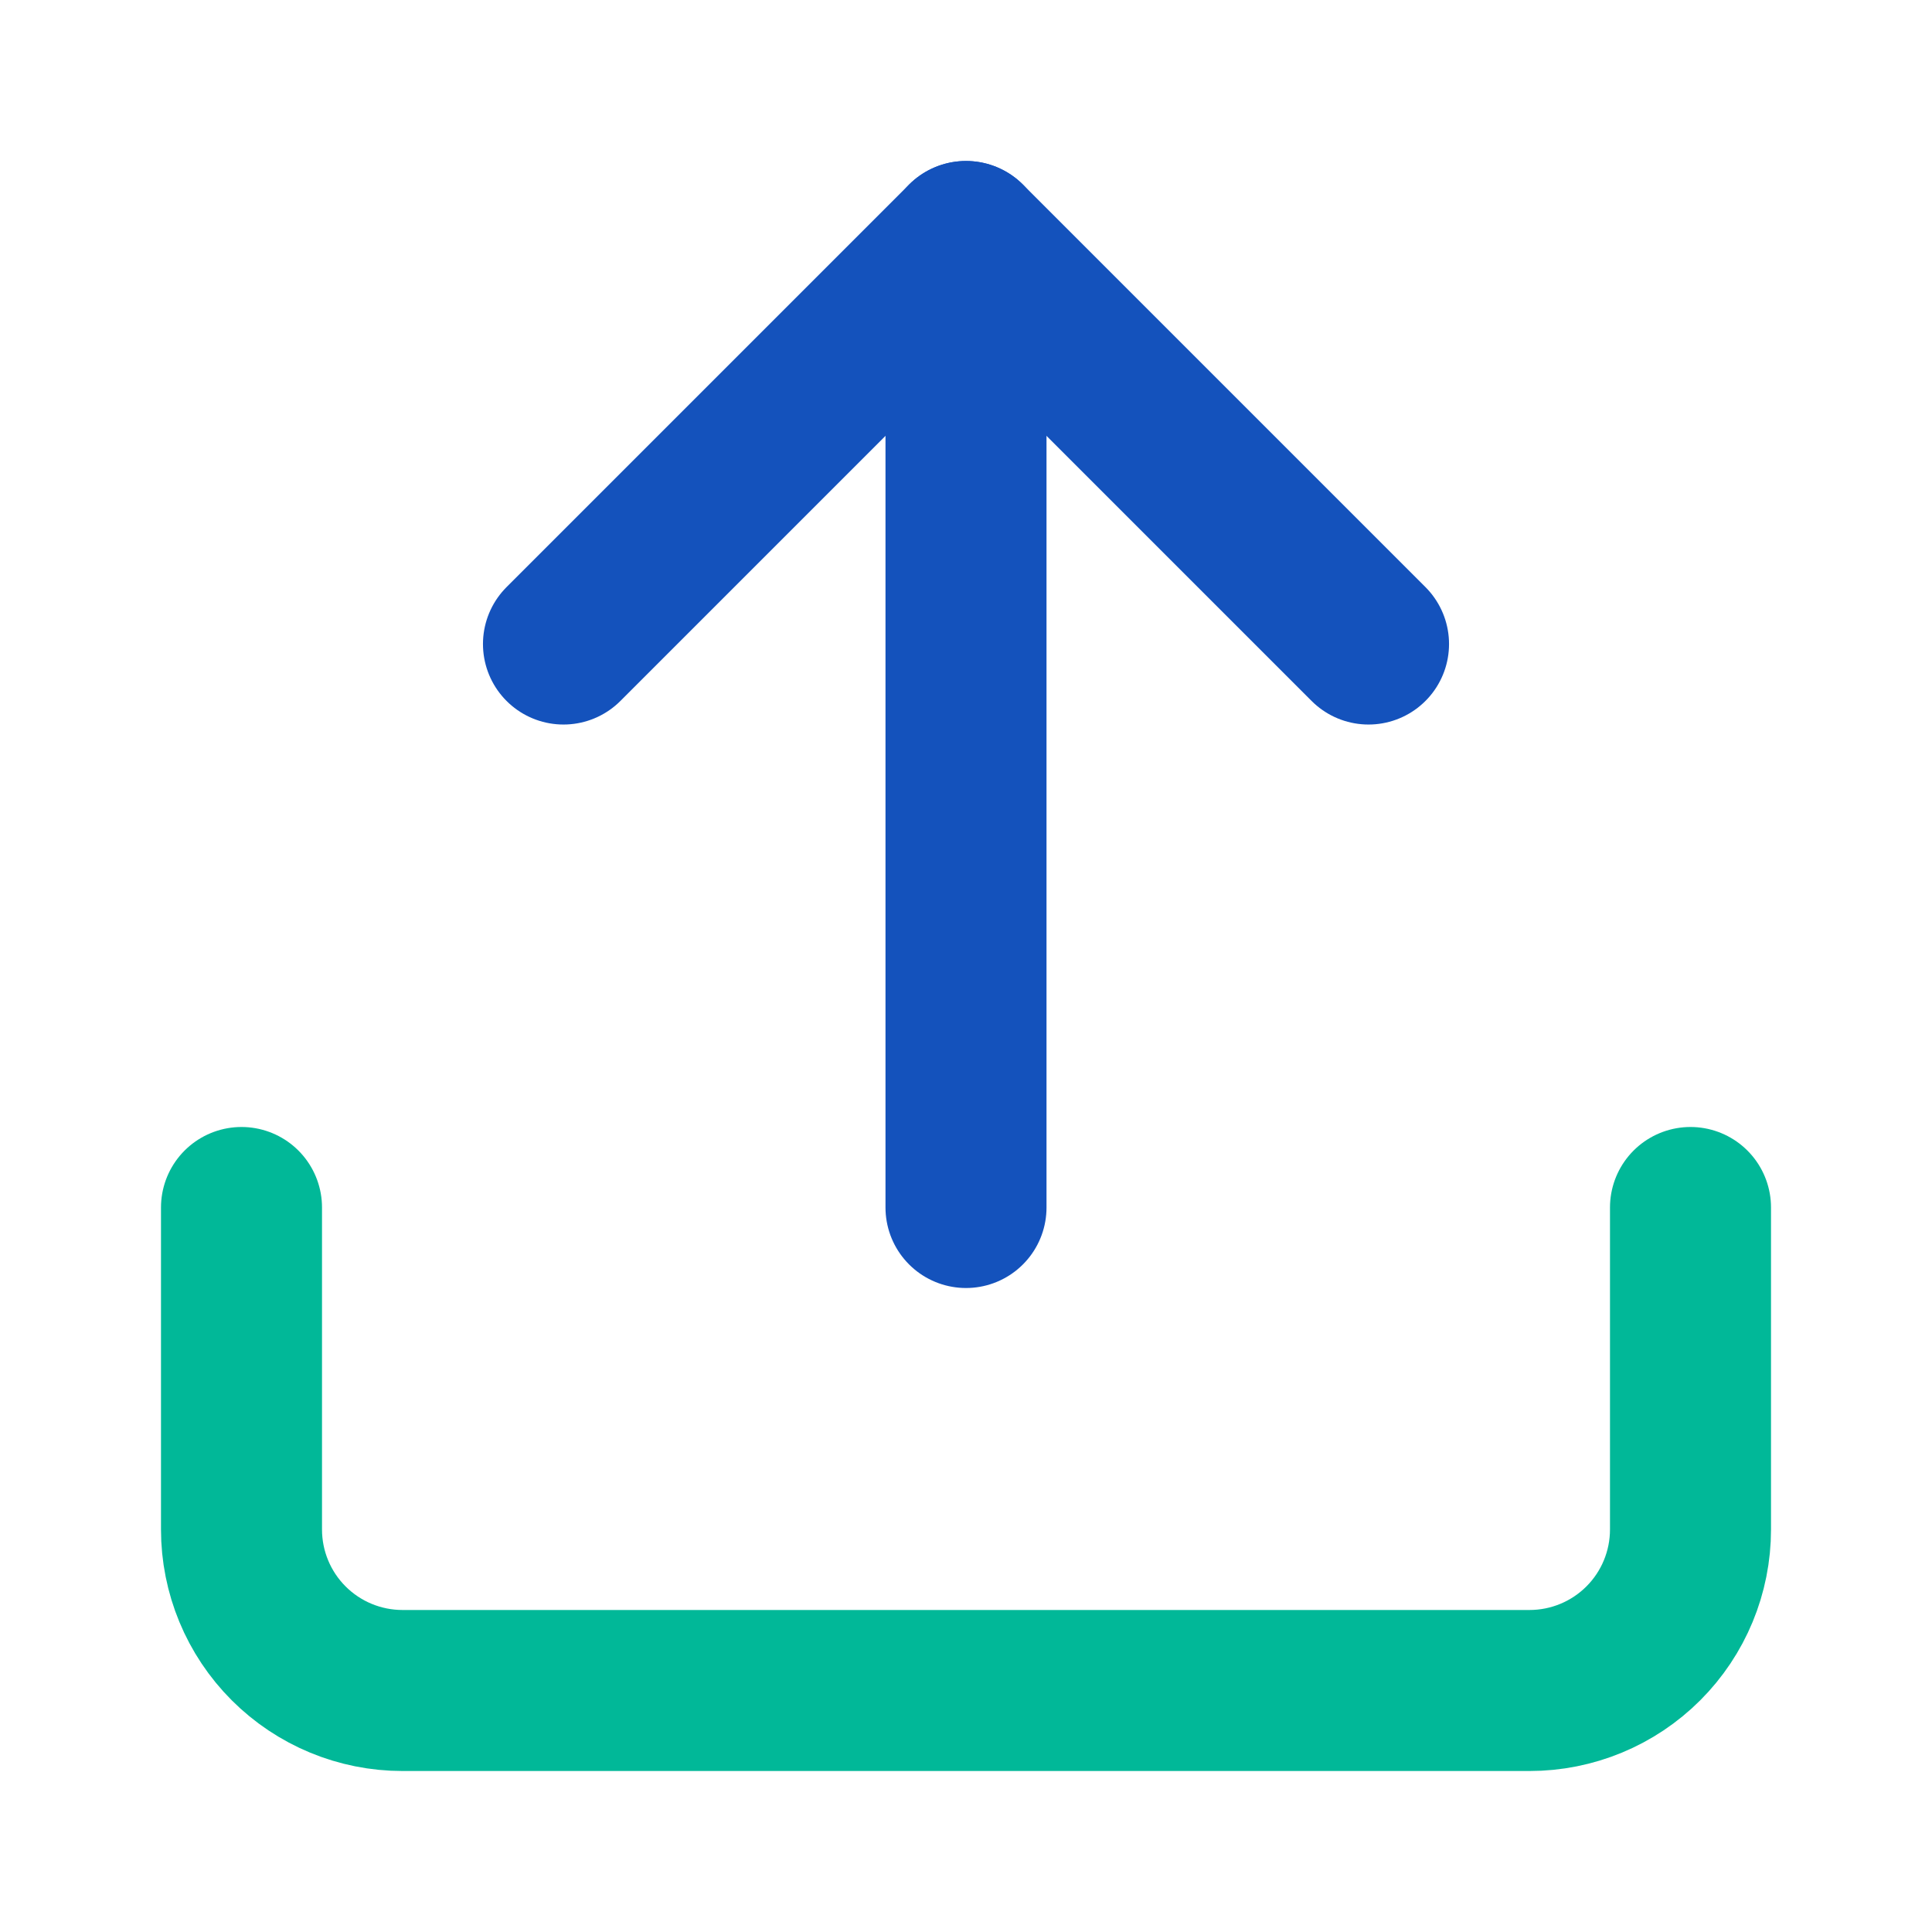
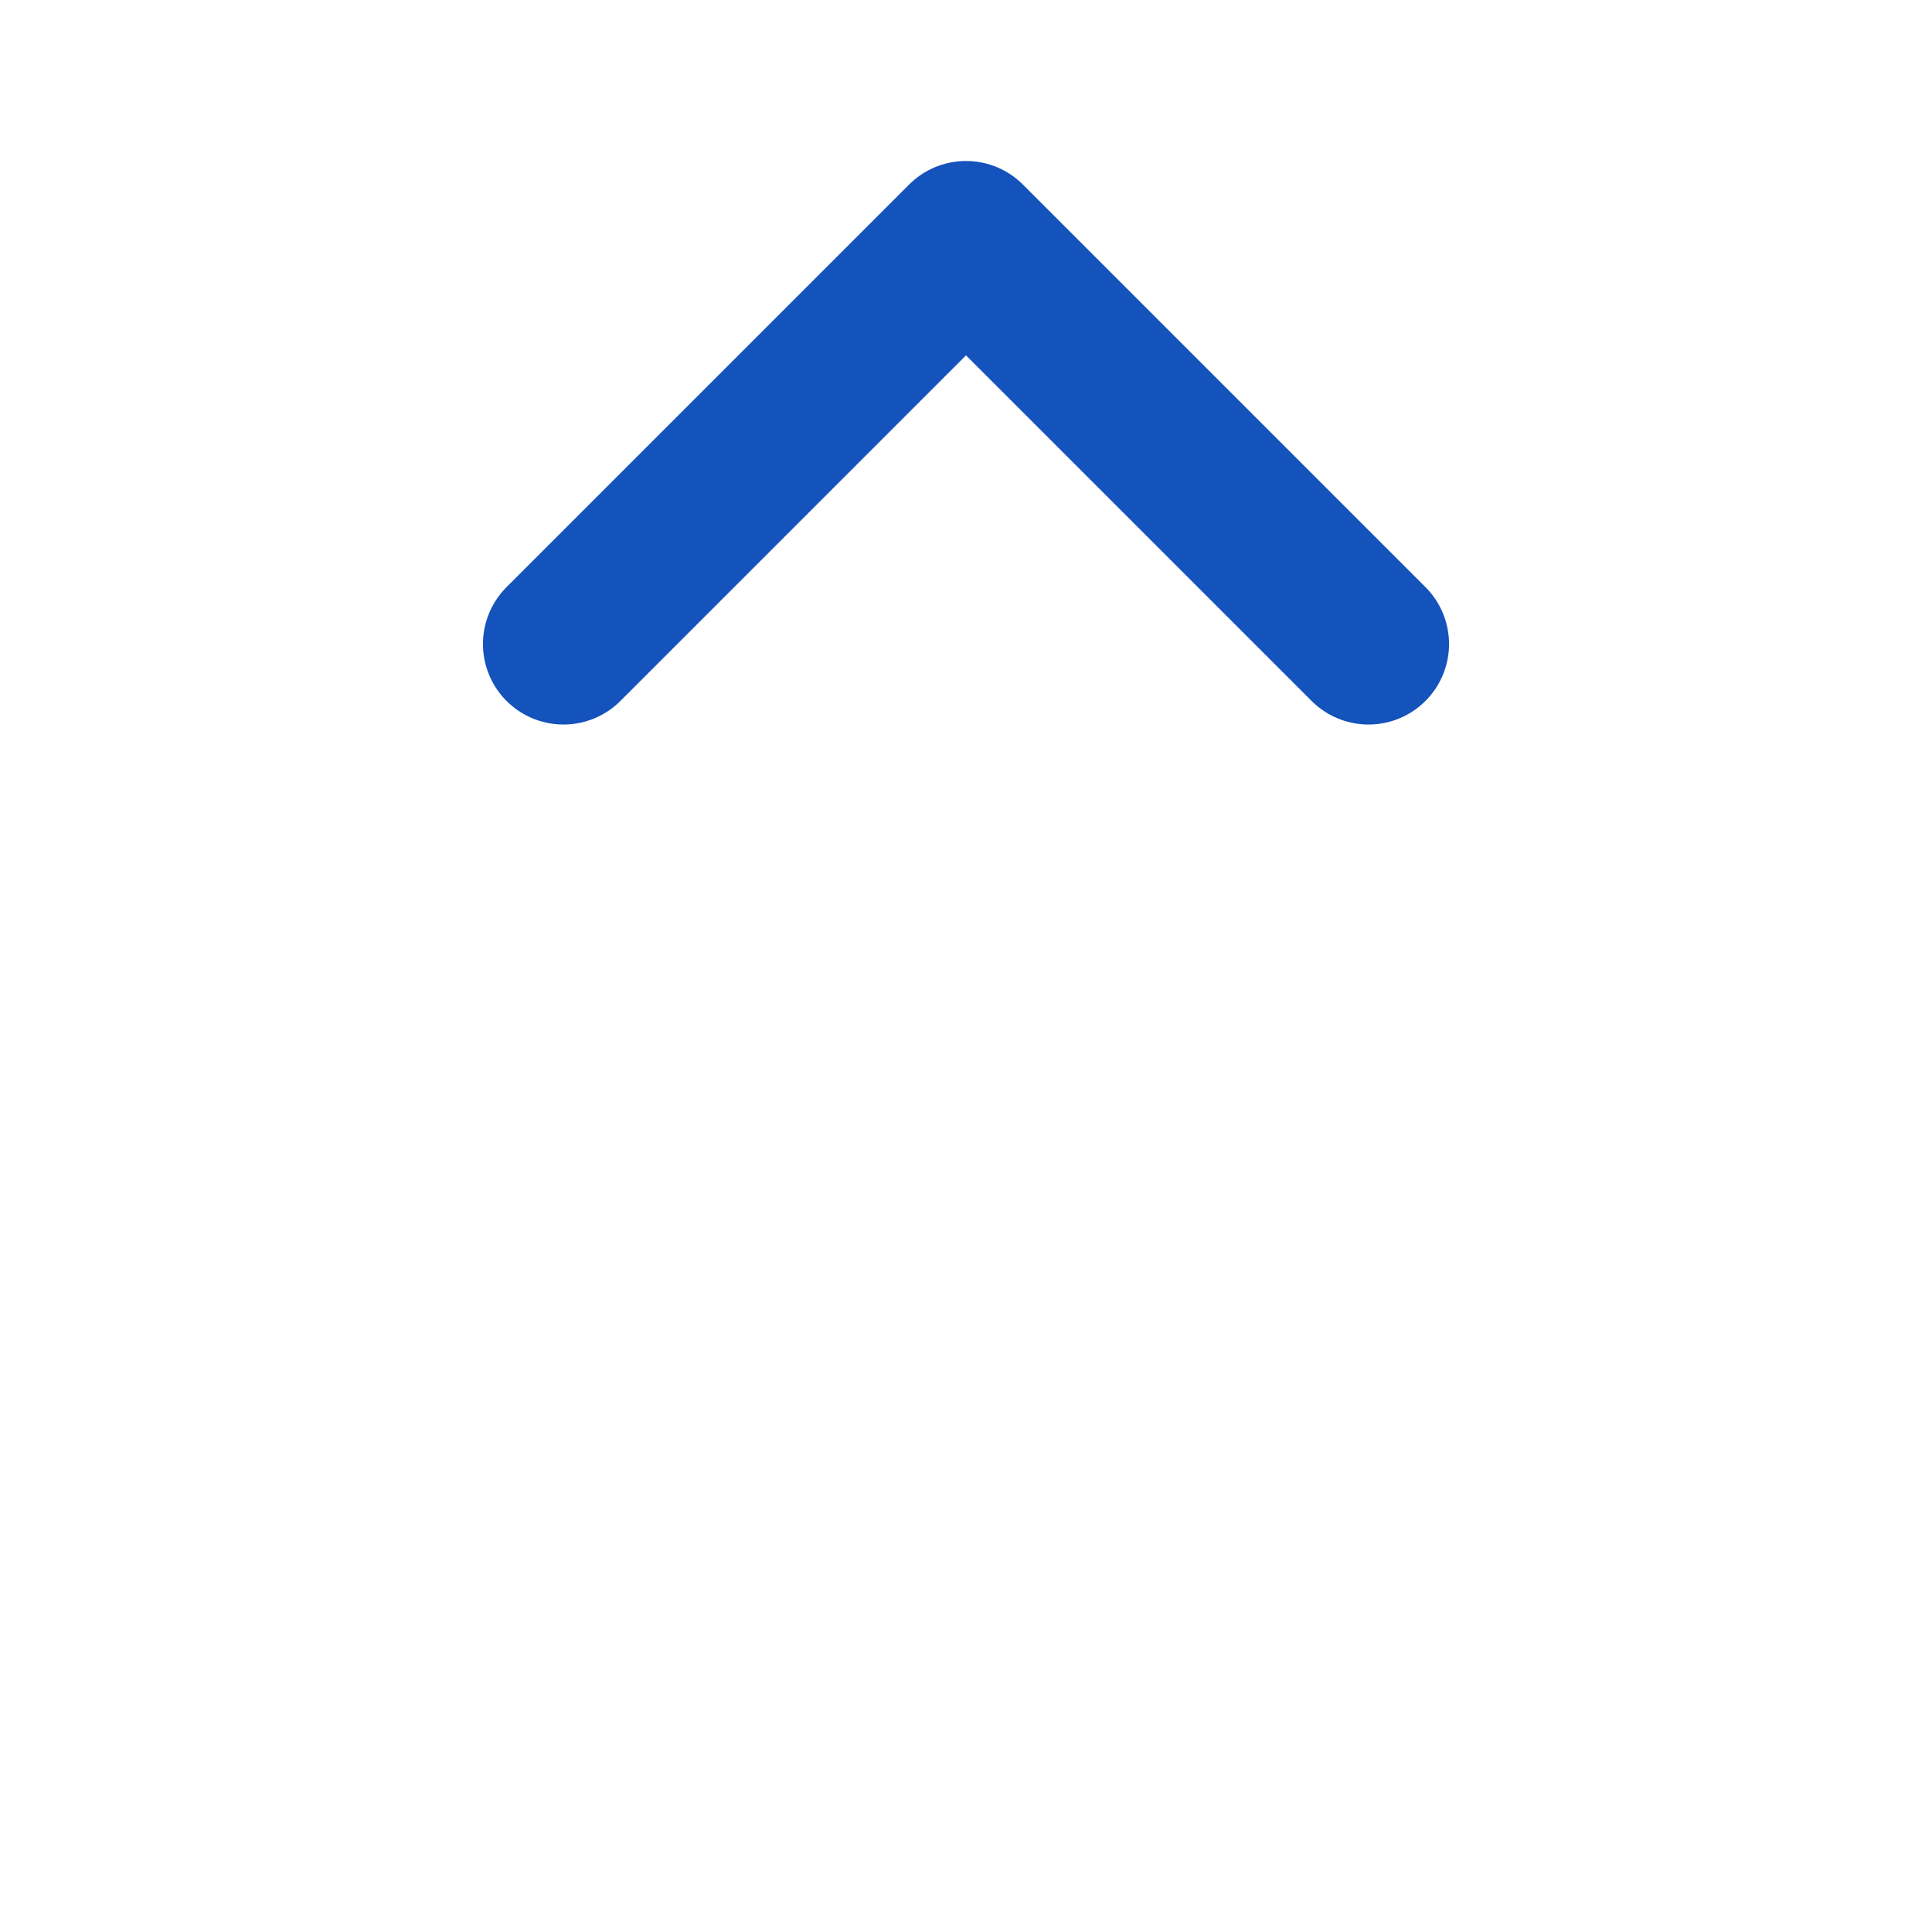
<svg xmlns="http://www.w3.org/2000/svg" width="32" height="32" viewBox="0 0 32 32" fill="none">
-   <path d="M16 4V20" stroke="#1452BC" stroke-width="2.667" stroke-linecap="round" stroke-linejoin="round" />
  <path d="M22.667 10.667L16 4L9.333 10.667" stroke="#1452BC" stroke-width="2.667" stroke-linecap="round" stroke-linejoin="round" />
-   <path d="M28 20V25.333C28 26.041 27.719 26.719 27.219 27.219C26.719 27.719 26.041 28 25.333 28H6.667C5.959 28 5.281 27.719 4.781 27.219C4.281 26.719 4 26.041 4 25.333V20" stroke="#01B898" stroke-width="2.667" stroke-linecap="round" stroke-linejoin="round" />
</svg>